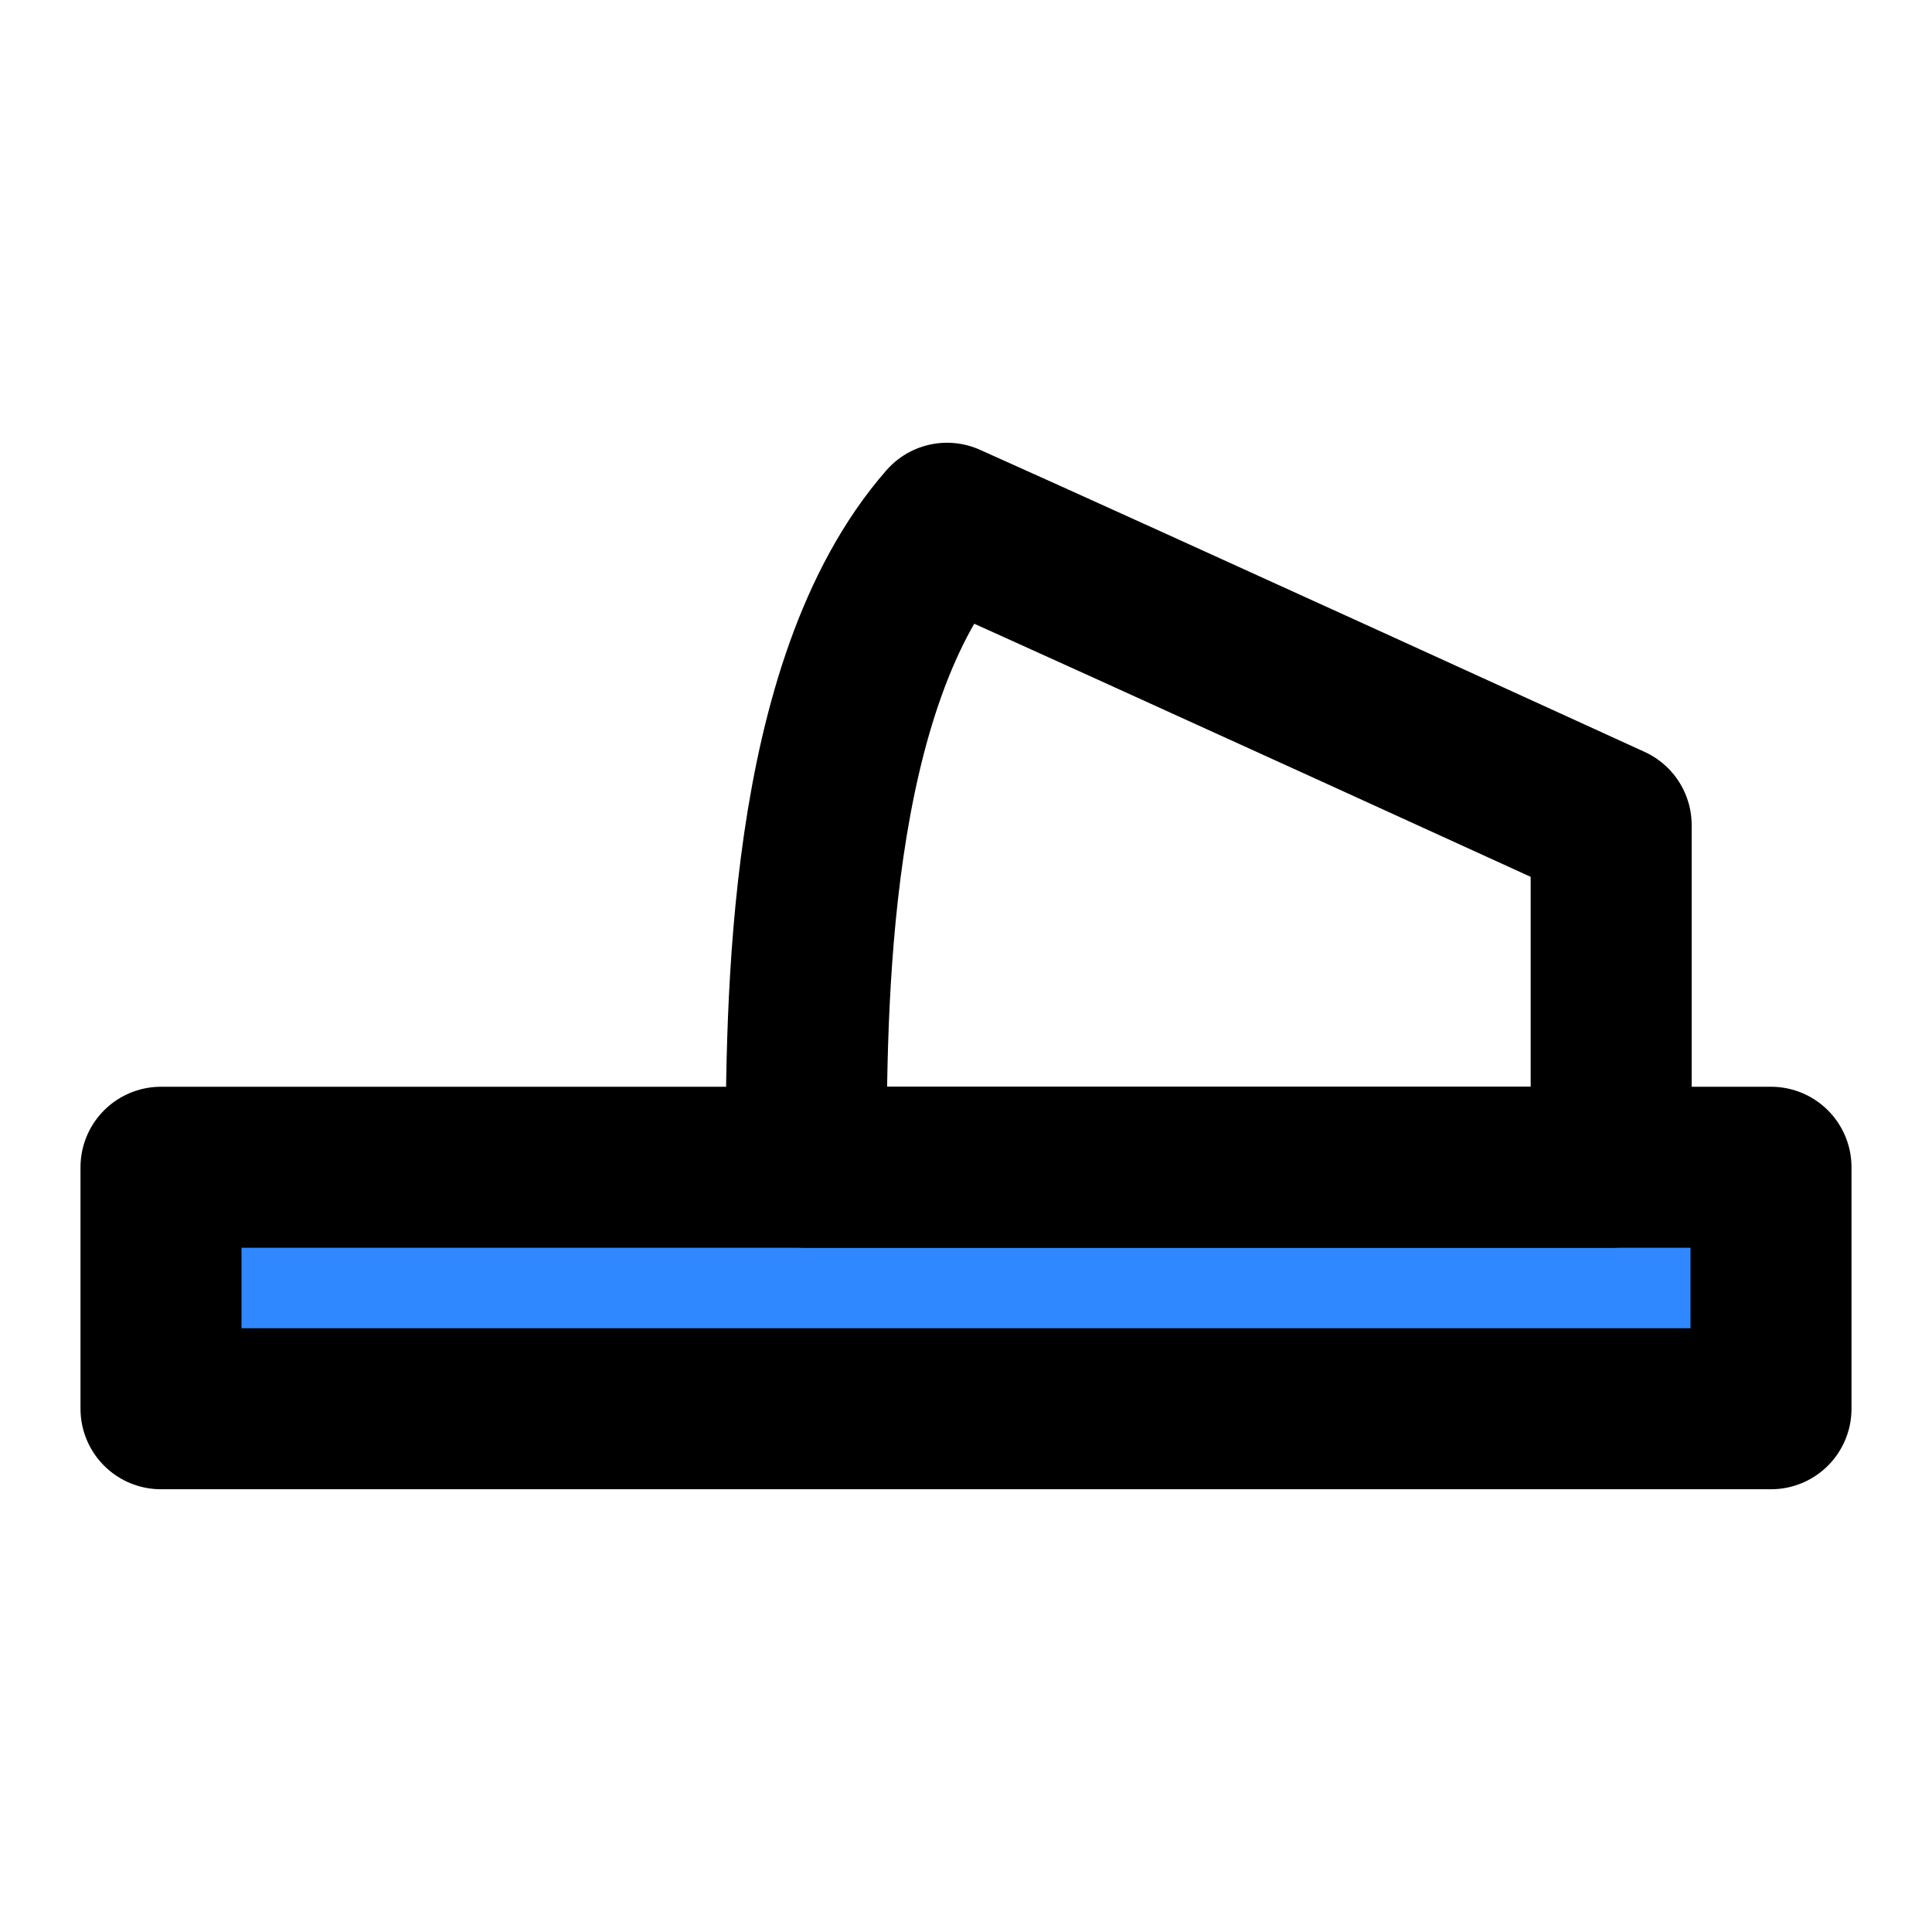
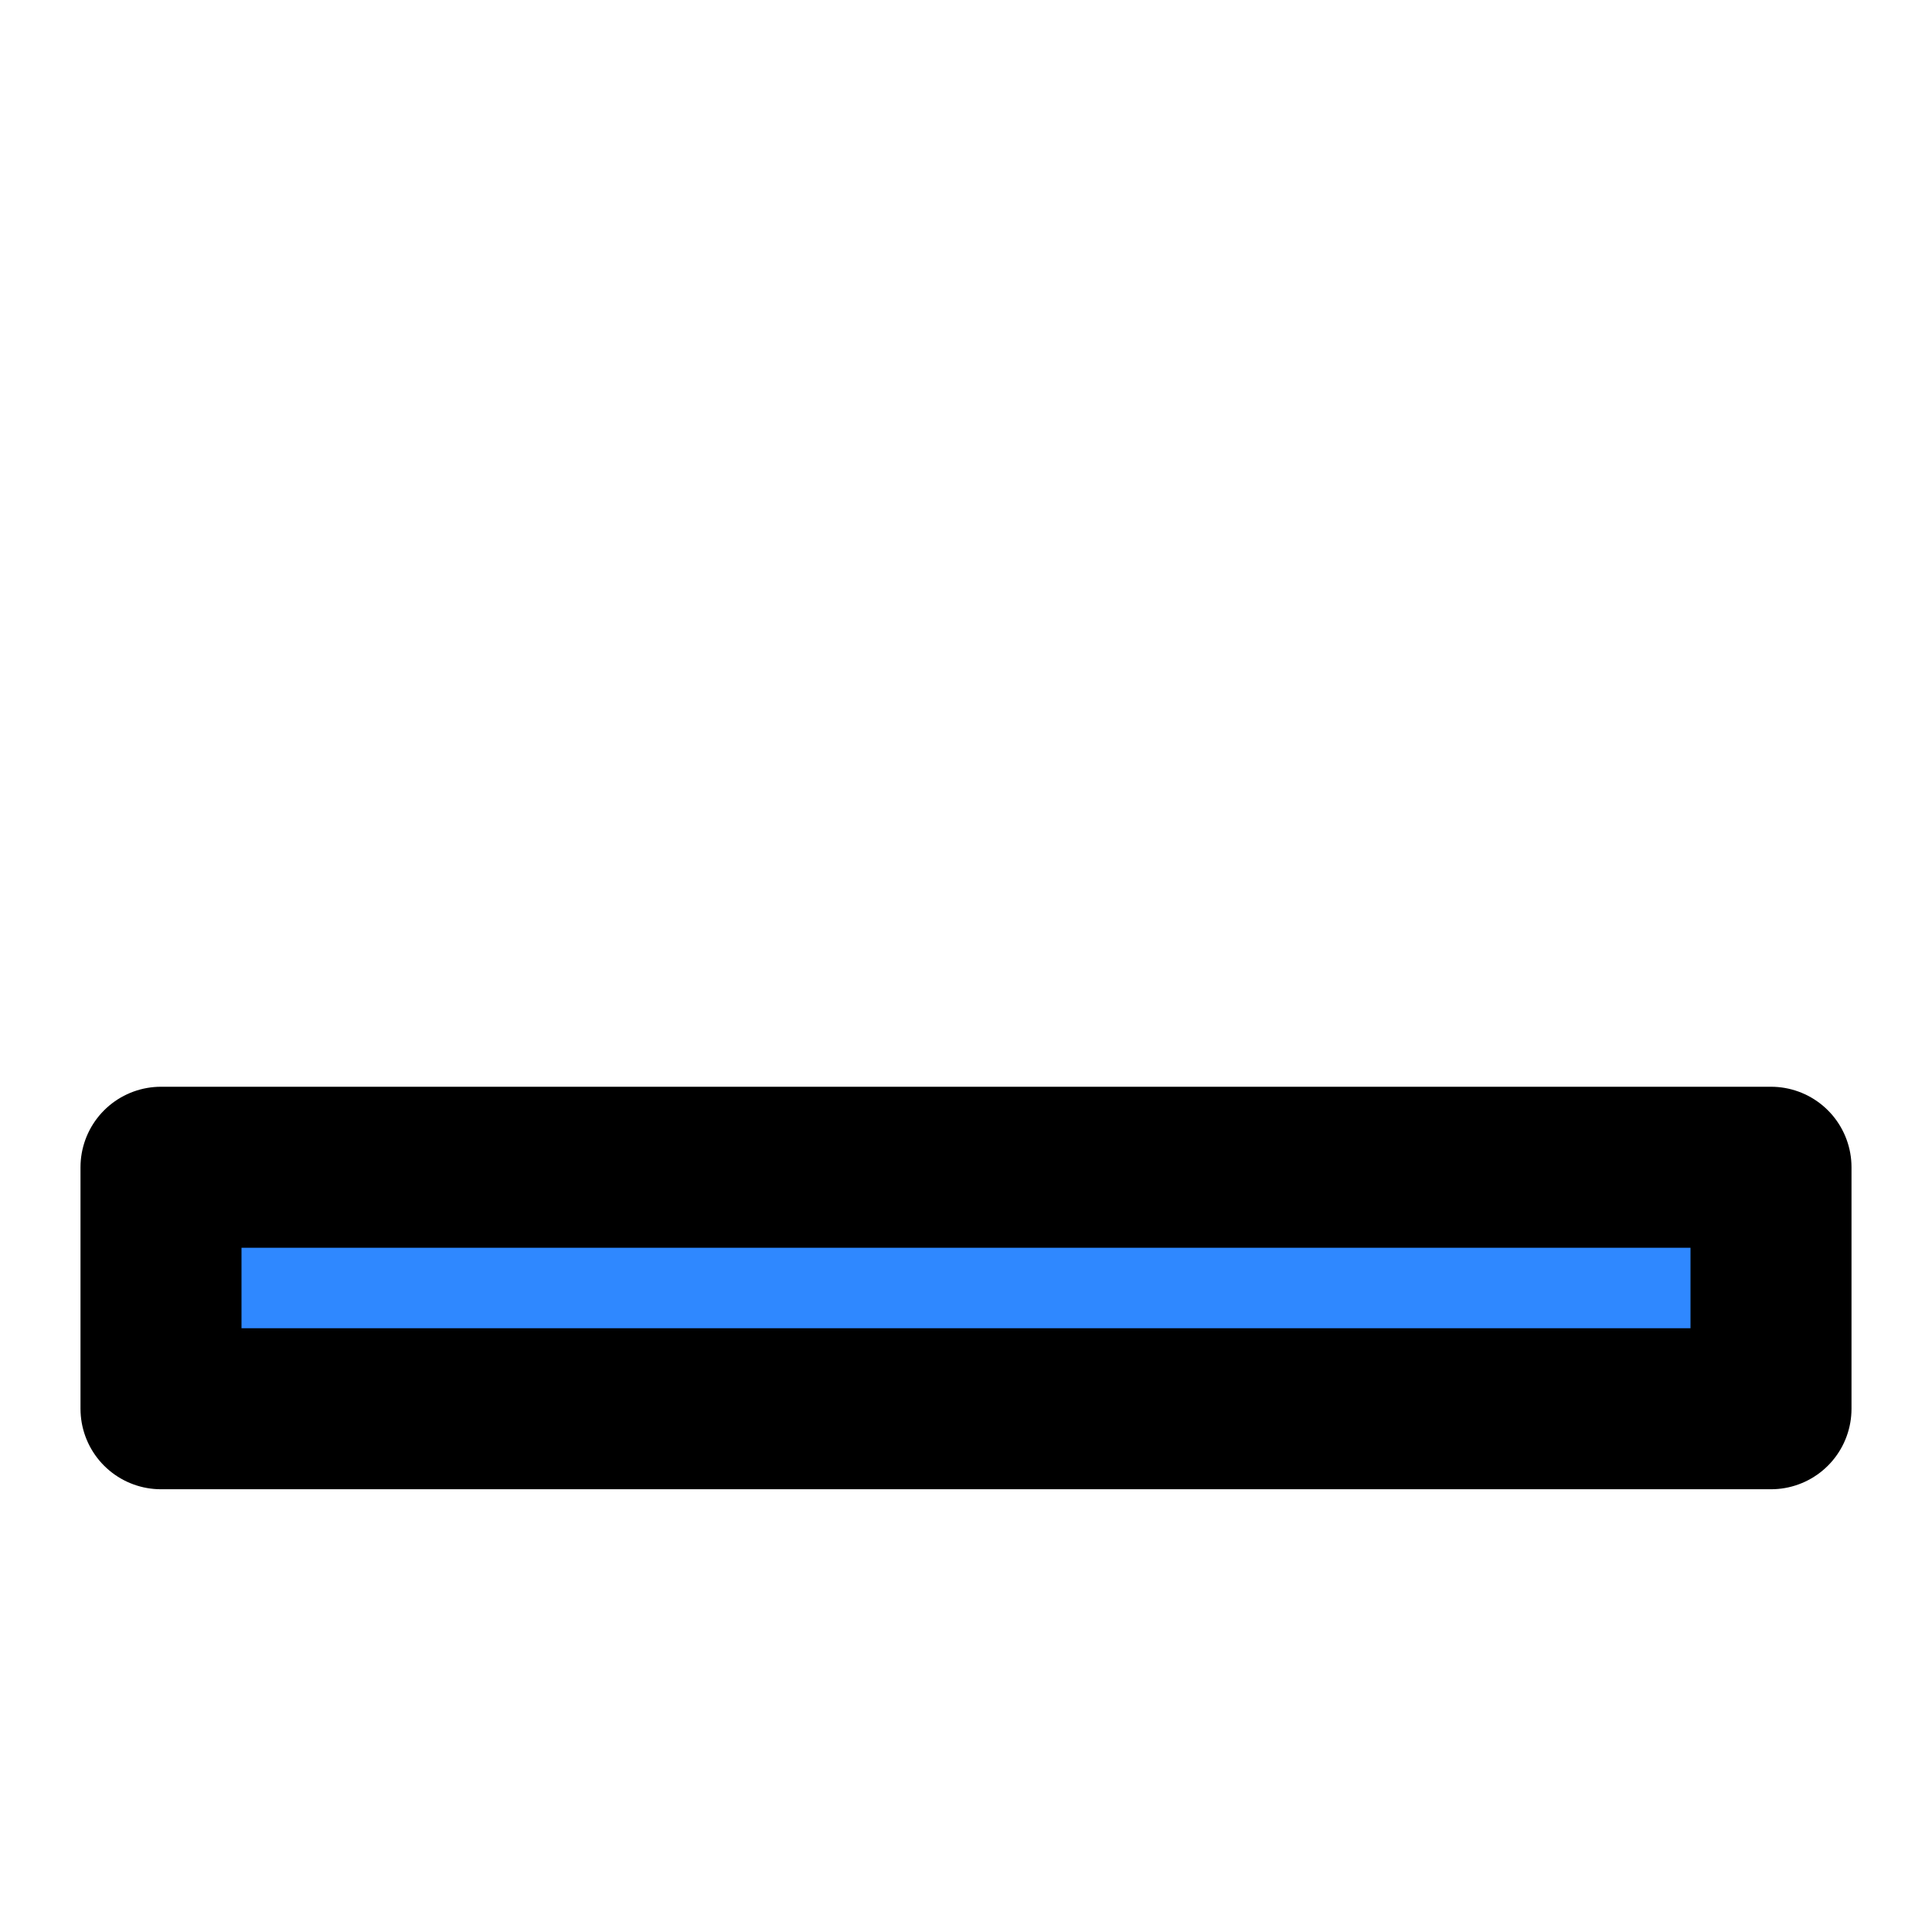
<svg xmlns="http://www.w3.org/2000/svg" width="800px" height="800px" viewBox="0 0 48 48" fill="none">
  <path d="M4 29L44 29V35H4L4 29Z" fill="#2F88FF" stroke="#000000" stroke-width="4" stroke-linecap="round" stroke-linejoin="round" />
-   <path d="M23.529 13C20.029 17 20.029 25 20.029 29H40.029V20.5C40.029 20.5 28 15 23.529 13Z" stroke="#000000" stroke-width="4" stroke-linecap="round" stroke-linejoin="round" />
</svg>